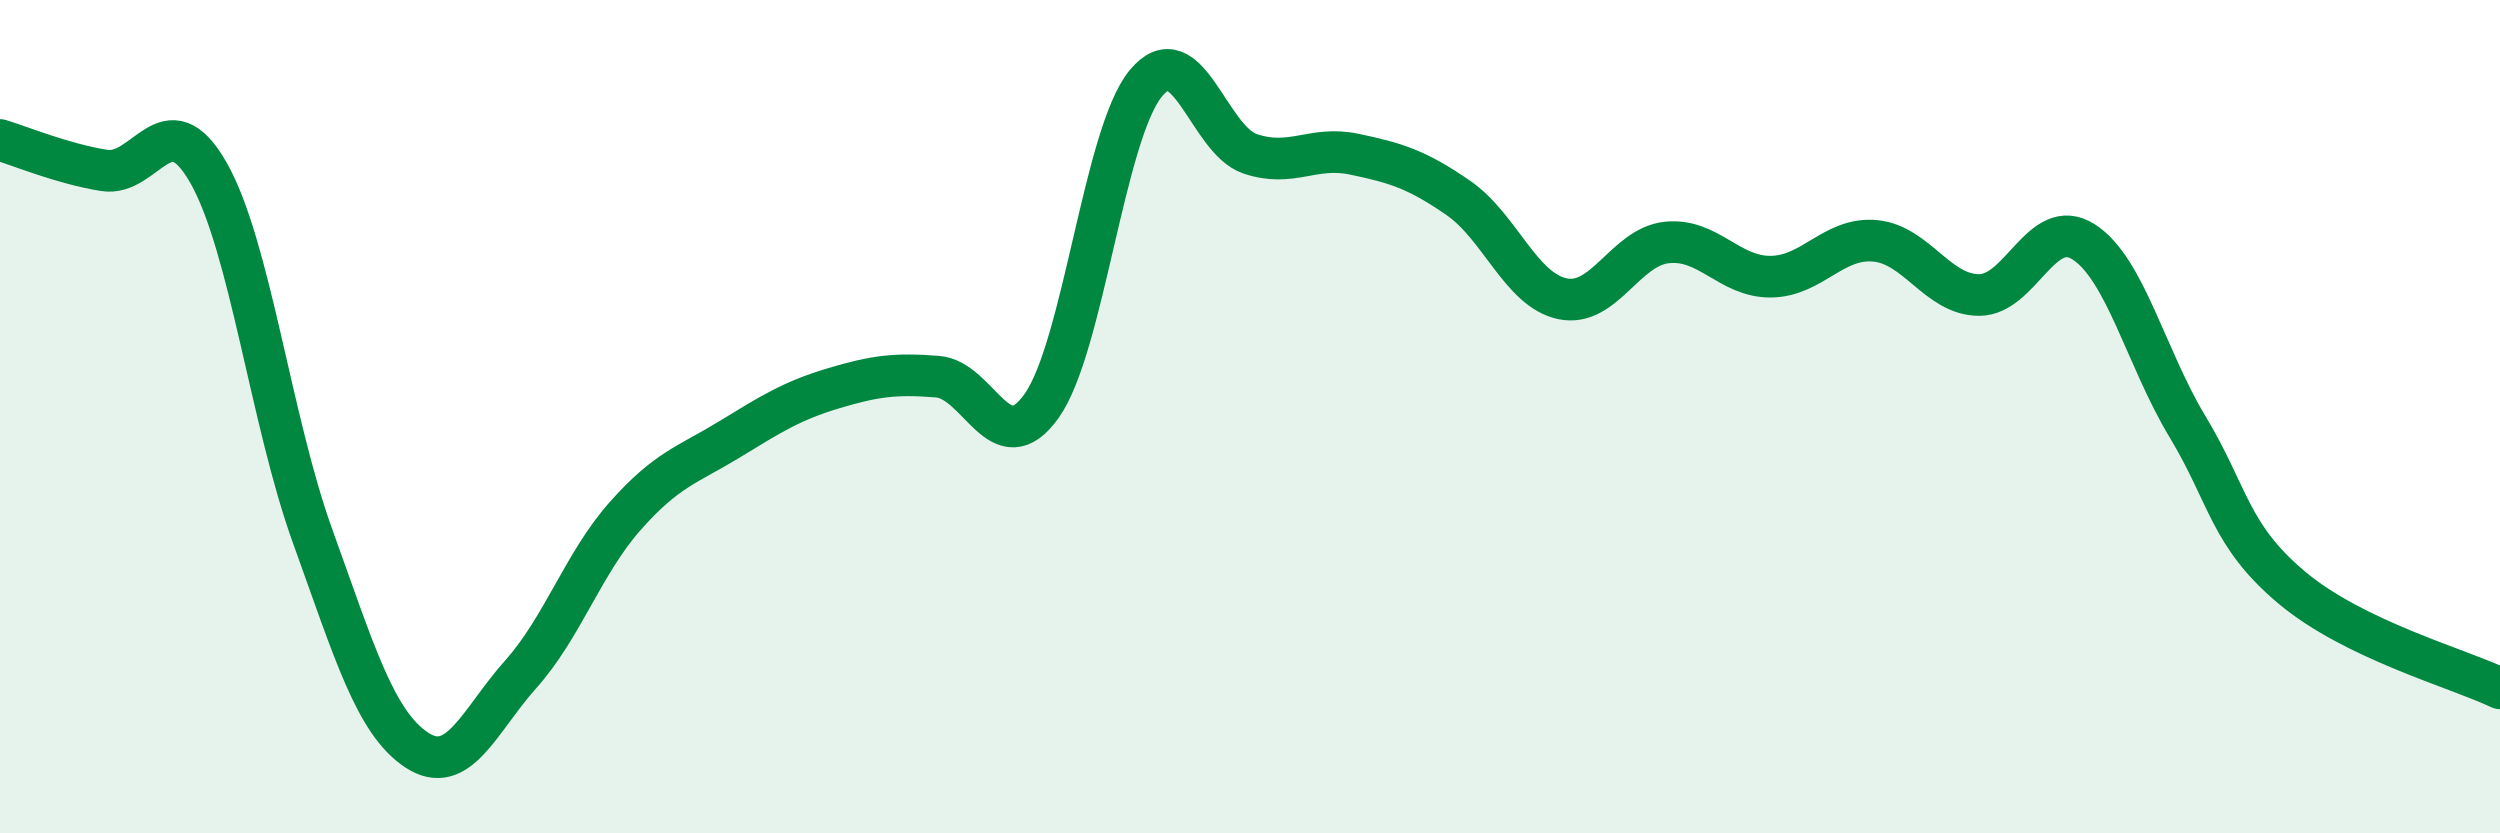
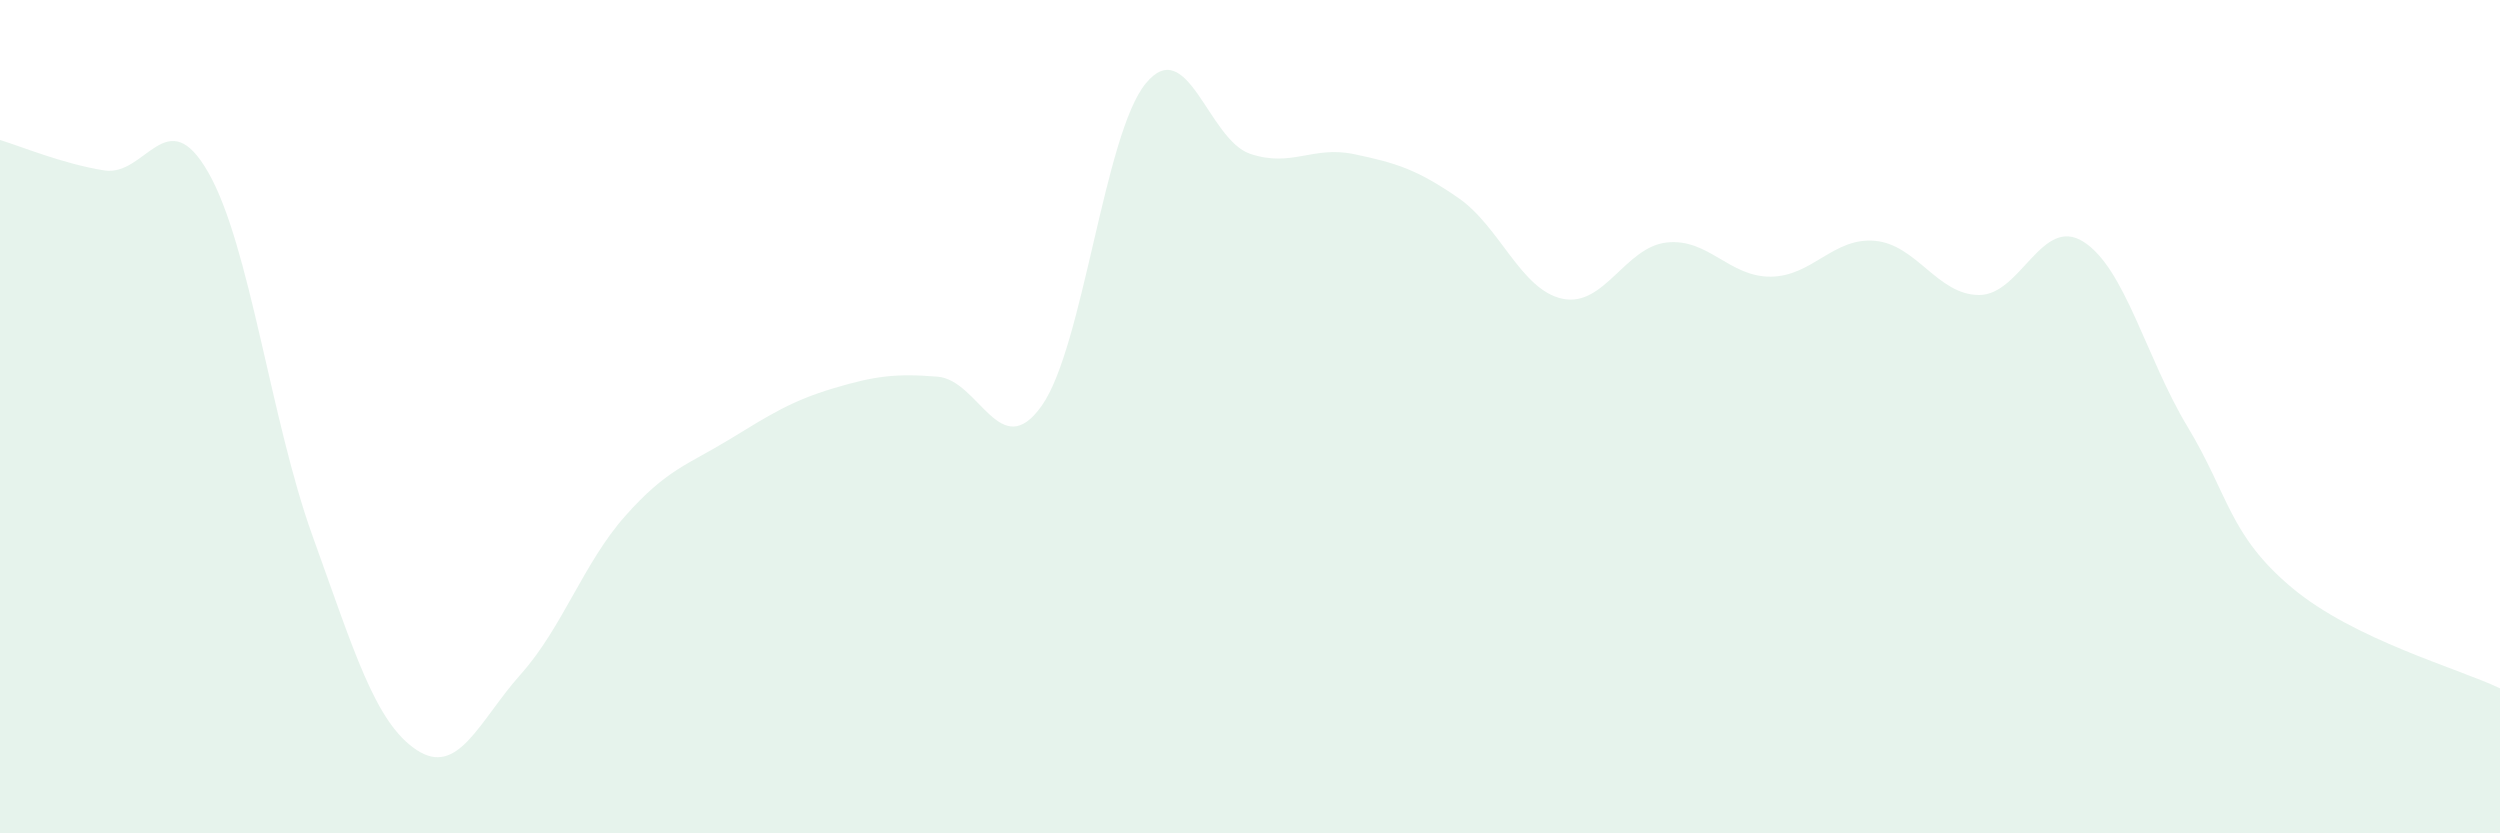
<svg xmlns="http://www.w3.org/2000/svg" width="60" height="20" viewBox="0 0 60 20">
  <path d="M 0,3.36 C 0.5,3.51 1.5,3.93 2.5,4.09 C 3.5,4.25 4,2.39 5,4.14 C 6,5.89 6.5,10.09 7.5,12.86 C 8.5,15.63 9,17.34 10,18 C 11,18.66 11.5,17.3 12.5,16.18 C 13.5,15.06 14,13.52 15,12.39 C 16,11.26 16.5,11.16 17.5,10.55 C 18.5,9.94 19,9.62 20,9.32 C 21,9.02 21.5,8.96 22.5,9.04 C 23.5,9.12 24,11.15 25,9.74 C 26,8.33 26.5,3.21 27.5,2 C 28.5,0.79 29,3.35 30,3.69 C 31,4.03 31.5,3.49 32.5,3.7 C 33.5,3.91 34,4.06 35,4.75 C 36,5.44 36.5,6.96 37.5,7.17 C 38.5,7.38 39,5.93 40,5.82 C 41,5.71 41.5,6.65 42.5,6.64 C 43.5,6.63 44,5.69 45,5.78 C 46,5.87 46.5,7.08 47.5,7.08 C 48.5,7.08 49,5.17 50,5.8 C 51,6.43 51.5,8.58 52.5,10.24 C 53.5,11.9 53.5,12.84 55,14.1 C 56.5,15.36 59,16.04 60,16.52L60 20L0 20Z" fill="#008740" opacity="0.1" stroke-linecap="round" stroke-linejoin="round" />
-   <path d="M 0,3.36 C 0.5,3.51 1.5,3.93 2.5,4.09 C 3.5,4.25 4,2.39 5,4.14 C 6,5.89 6.5,10.09 7.5,12.86 C 8.5,15.63 9,17.34 10,18 C 11,18.66 11.5,17.3 12.5,16.18 C 13.5,15.06 14,13.52 15,12.39 C 16,11.26 16.5,11.16 17.5,10.55 C 18.5,9.94 19,9.62 20,9.32 C 21,9.02 21.5,8.96 22.5,9.04 C 23.5,9.12 24,11.15 25,9.74 C 26,8.33 26.5,3.21 27.5,2 C 28.5,0.79 29,3.35 30,3.69 C 31,4.03 31.5,3.49 32.5,3.7 C 33.5,3.91 34,4.06 35,4.75 C 36,5.44 36.5,6.96 37.5,7.17 C 38.5,7.38 39,5.93 40,5.82 C 41,5.71 41.5,6.65 42.5,6.64 C 43.5,6.63 44,5.69 45,5.78 C 46,5.87 46.5,7.08 47.5,7.08 C 48.5,7.08 49,5.17 50,5.8 C 51,6.43 51.5,8.58 52.5,10.24 C 53.5,11.9 53.5,12.84 55,14.1 C 56.5,15.36 59,16.04 60,16.52" stroke="#008740" stroke-width="1" fill="none" stroke-linecap="round" stroke-linejoin="round" />
</svg>